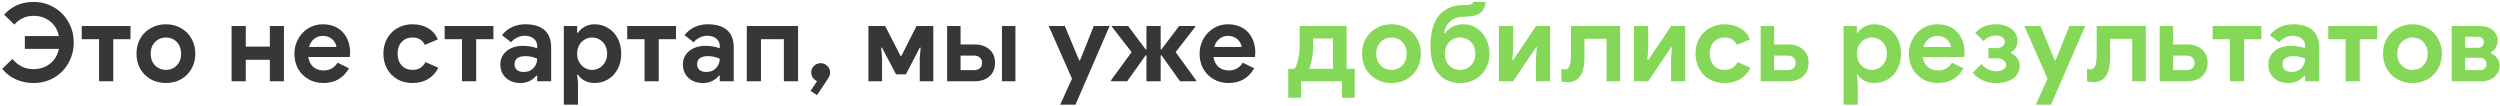
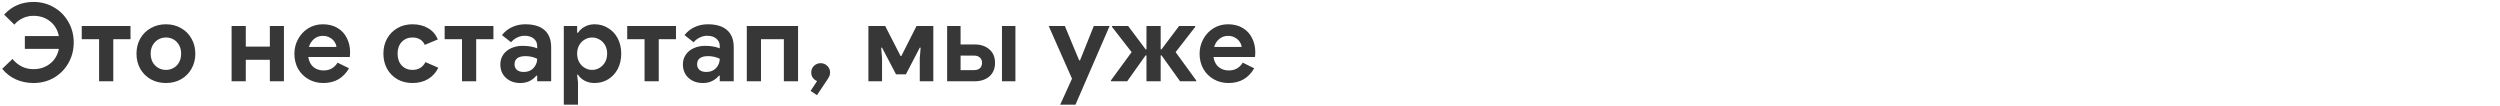
<svg xmlns="http://www.w3.org/2000/svg" width="1015" height="43" viewBox="0 0 1015 43" fill="none">
  <path d="M13.608 0.792C16.688 0.792 19.46 1.525 21.924 2.992C24.417 4.429 26.368 6.409 27.776 8.932C29.213 11.425 29.932 14.197 29.932 17.248C29.932 20.299 29.213 23.085 27.776 25.608C26.368 28.101 24.417 30.081 21.924 31.548C19.46 32.985 16.688 33.704 13.608 33.704C11.056 33.704 8.68 33.22 6.48 32.252C4.28 31.255 2.417 29.817 0.892 27.94L5.072 23.936C6.157 25.256 7.419 26.283 8.856 27.016C10.293 27.72 11.877 28.072 13.608 28.072C16.189 28.072 18.419 27.339 20.296 25.872C22.173 24.405 23.376 22.396 23.904 19.844H10.088V14.652H23.904C23.376 12.1 22.173 10.091 20.296 8.624C18.419 7.157 16.189 6.424 13.608 6.424C11.995 6.424 10.528 6.747 9.208 7.392C7.888 8.008 6.759 8.873 5.82 9.988L1.684 5.94C4.793 2.508 8.768 0.792 13.608 0.792ZM40.229 15.928H33.189V10.56H52.989V15.928H45.993V33H40.229V15.928ZM67.38 33.704C65.063 33.704 62.995 33.191 61.176 32.164C59.358 31.108 57.935 29.685 56.908 27.896C55.911 26.077 55.412 24.039 55.412 21.78C55.412 19.551 55.911 17.527 56.908 15.708C57.935 13.889 59.358 12.467 61.176 11.44C62.995 10.384 65.063 9.856 67.38 9.856C69.668 9.856 71.722 10.384 73.54 11.44C75.359 12.467 76.767 13.889 77.764 15.708C78.791 17.527 79.304 19.551 79.304 21.78C79.304 24.039 78.791 26.077 77.764 27.896C76.767 29.685 75.359 31.108 73.54 32.164C71.722 33.191 69.668 33.704 67.38 33.704ZM67.38 28.38C68.495 28.38 69.522 28.116 70.46 27.588C71.399 27.06 72.147 26.297 72.704 25.3C73.261 24.303 73.54 23.129 73.54 21.78C73.54 20.46 73.261 19.301 72.704 18.304C72.147 17.307 71.399 16.544 70.46 16.016C69.522 15.488 68.495 15.224 67.38 15.224C66.266 15.224 65.239 15.488 64.3 16.016C63.361 16.544 62.599 17.307 62.012 18.304C61.455 19.301 61.176 20.46 61.176 21.78C61.176 23.1 61.455 24.273 62.012 25.3C62.599 26.297 63.361 27.06 64.3 27.588C65.239 28.116 66.266 28.38 67.38 28.38ZM94.027 10.56H99.791V18.92H109.559V10.56H115.279V33H109.559V24.288H99.791V33H94.027V10.56ZM131.27 33.704C129.04 33.704 127.031 33.191 125.242 32.164C123.452 31.137 122.044 29.729 121.018 27.94C120.02 26.121 119.522 24.083 119.522 21.824C119.522 19.683 120.02 17.703 121.018 15.884C122.015 14.036 123.394 12.569 125.154 11.484C126.914 10.399 128.879 9.856 131.05 9.856C133.367 9.856 135.362 10.355 137.034 11.352C138.706 12.349 139.967 13.713 140.818 15.444C141.698 17.175 142.138 19.096 142.138 21.208C142.138 21.883 142.094 22.528 142.006 23.144H125.154C125.447 24.933 126.151 26.297 127.266 27.236C128.41 28.145 129.774 28.6 131.358 28.6C132.678 28.6 133.807 28.321 134.746 27.764C135.714 27.177 136.476 26.4 137.034 25.432L141.698 27.72C139.41 31.709 135.934 33.704 131.27 33.704ZM136.594 19.052C136.535 18.348 136.271 17.659 135.802 16.984C135.362 16.28 134.731 15.708 133.91 15.268C133.118 14.799 132.179 14.564 131.094 14.564C129.715 14.564 128.527 14.975 127.53 15.796C126.562 16.588 125.858 17.673 125.418 19.052H136.594ZM167.45 33.704C165.192 33.704 163.168 33.205 161.378 32.208C159.589 31.181 158.181 29.759 157.154 27.94C156.157 26.121 155.658 24.068 155.658 21.78C155.658 19.492 156.157 17.453 157.154 15.664C158.181 13.845 159.589 12.423 161.378 11.396C163.168 10.369 165.192 9.856 167.45 9.856C169.944 9.856 172.085 10.399 173.874 11.484C175.664 12.54 176.954 14.051 177.746 16.016L172.466 18.216C171.528 16.221 169.856 15.224 167.45 15.224C165.69 15.224 164.238 15.825 163.094 17.028C161.98 18.231 161.422 19.815 161.422 21.78C161.422 23.775 161.98 25.373 163.094 26.576C164.238 27.779 165.69 28.38 167.45 28.38C169.885 28.38 171.645 27.324 172.73 25.212L177.966 27.5C176.998 29.465 175.62 30.991 173.83 32.076C172.041 33.161 169.914 33.704 167.45 33.704ZM187.569 15.928H180.529V10.56H200.329V15.928H193.333V33H187.569V15.928ZM211.278 33.704C208.902 33.704 206.951 33.015 205.426 31.636C203.9 30.228 203.138 28.395 203.138 26.136C203.138 24.64 203.534 23.32 204.326 22.176C205.118 21.032 206.203 20.152 207.582 19.536C208.96 18.92 210.486 18.612 212.158 18.612C214.475 18.612 216.455 18.949 218.098 19.624V18.656C218.098 17.424 217.628 16.427 216.69 15.664C215.78 14.901 214.548 14.52 212.994 14.52C211.938 14.52 210.911 14.769 209.914 15.268C208.946 15.737 208.139 16.368 207.494 17.16L203.798 14.256C204.883 12.848 206.247 11.763 207.89 11C209.532 10.237 211.322 9.856 213.258 9.856C216.69 9.856 219.3 10.648 221.09 12.232C222.879 13.816 223.774 16.133 223.774 19.184V33H218.098V30.712H217.746C217.071 31.592 216.176 32.311 215.062 32.868C213.976 33.425 212.715 33.704 211.278 33.704ZM212.642 29.216C214.314 29.216 215.634 28.688 216.602 27.632C217.599 26.547 218.098 25.285 218.098 23.848C216.602 23.144 215.032 22.792 213.39 22.792C210.398 22.792 208.902 23.907 208.902 26.136C208.902 27.045 209.224 27.793 209.87 28.38C210.515 28.937 211.439 29.216 212.642 29.216ZM228.902 10.56H234.314V13.288H234.666C235.282 12.32 236.176 11.513 237.35 10.868C238.523 10.193 239.872 9.856 241.398 9.856C243.422 9.856 245.255 10.369 246.898 11.396C248.57 12.393 249.875 13.801 250.814 15.62C251.752 17.439 252.222 19.492 252.222 21.78C252.222 24.097 251.752 26.165 250.814 27.984C249.875 29.773 248.57 31.181 246.898 32.208C245.255 33.205 243.422 33.704 241.398 33.704C239.872 33.704 238.508 33.381 237.306 32.736C236.132 32.091 235.252 31.284 234.666 30.316H234.314L234.666 33.484V42.504H228.902V10.56ZM240.386 28.38C241.471 28.38 242.483 28.101 243.422 27.544C244.36 26.987 245.108 26.209 245.666 25.212C246.223 24.215 246.502 23.071 246.502 21.78C246.502 20.489 246.223 19.345 245.666 18.348C245.108 17.351 244.36 16.588 243.422 16.06C242.483 15.503 241.471 15.224 240.386 15.224C239.33 15.224 238.332 15.503 237.394 16.06C236.455 16.588 235.707 17.351 235.15 18.348C234.592 19.345 234.314 20.489 234.314 21.78C234.314 23.071 234.592 24.215 235.15 25.212C235.707 26.209 236.455 26.987 237.394 27.544C238.332 28.101 239.33 28.38 240.386 28.38ZM261.69 15.928H254.65V10.56H274.45V15.928H267.454V33H261.69V15.928ZM285.399 33.704C283.023 33.704 281.072 33.015 279.547 31.636C278.021 30.228 277.259 28.395 277.259 26.136C277.259 24.64 277.655 23.32 278.447 22.176C279.239 21.032 280.324 20.152 281.703 19.536C283.081 18.92 284.607 18.612 286.279 18.612C288.596 18.612 290.576 18.949 292.219 19.624V18.656C292.219 17.424 291.749 16.427 290.811 15.664C289.901 14.901 288.669 14.52 287.115 14.52C286.059 14.52 285.032 14.769 284.035 15.268C283.067 15.737 282.26 16.368 281.615 17.16L277.919 14.256C279.004 12.848 280.368 11.763 282.011 11C283.653 10.237 285.443 9.856 287.379 9.856C290.811 9.856 293.421 10.648 295.211 12.232C297 13.816 297.895 16.133 297.895 19.184V33H292.219V30.712H291.867C291.192 31.592 290.297 32.311 289.183 32.868C288.097 33.425 286.836 33.704 285.399 33.704ZM286.763 29.216C288.435 29.216 289.755 28.688 290.723 27.632C291.72 26.547 292.219 25.285 292.219 23.848C290.723 23.144 289.153 22.792 287.511 22.792C284.519 22.792 283.023 23.907 283.023 26.136C283.023 27.045 283.345 27.793 283.991 28.38C284.636 28.937 285.56 29.216 286.763 29.216ZM303.199 10.56H324.011V33H318.247V15.928H308.963V33H303.199V10.56ZM329.097 36.916L331.737 32.912C331.062 32.648 330.49 32.208 330.021 31.592C329.581 30.976 329.361 30.257 329.361 29.436C329.361 28.38 329.727 27.485 330.461 26.752C331.223 26.019 332.133 25.652 333.189 25.652C334.245 25.652 335.139 26.019 335.873 26.752C336.635 27.485 337.017 28.38 337.017 29.436C337.017 29.964 336.929 30.433 336.753 30.844C336.577 31.255 336.283 31.768 335.873 32.384L331.693 38.632L329.097 36.916ZM352.569 10.56H359.389L365.637 22.748H365.945L372.105 10.56H378.925V33H373.425V23.584L373.777 19.36H373.425L367.793 30.184H363.789L358.113 19.36H357.761L358.113 23.584V33H352.569V10.56ZM384.539 10.56H389.995V18.04H395.671C398.164 18.04 400.173 18.715 401.699 20.064C403.224 21.384 403.987 23.203 403.987 25.52C403.987 27.837 403.224 29.671 401.699 31.02C400.173 32.34 398.164 33 395.671 33H384.539V10.56ZM406.803 10.56H412.259V33H406.803V10.56ZM395.451 28.468C396.448 28.468 397.24 28.219 397.827 27.72C398.413 27.192 398.707 26.459 398.707 25.52C398.707 24.581 398.413 23.863 397.827 23.364C397.24 22.836 396.448 22.572 395.451 22.572H389.995V28.468H395.451ZM435.234 31.944L425.774 10.56H432.33L438.138 24.508H438.49L444.078 10.56H450.502L436.642 42.504H430.438L435.234 31.944ZM451.035 32.648L459.439 21.164L451.475 10.912V10.56H458.031L465.115 20.02H465.467V10.56H471.231V20.02H471.583L478.711 10.56H485.267V10.912L477.303 21.164L485.663 32.648V33H479.107L471.583 22.484H471.231V33H465.467V22.484H465.115L457.635 33H451.035V32.648ZM498.781 33.704C496.552 33.704 494.543 33.191 492.753 32.164C490.964 31.137 489.556 29.729 488.529 27.94C487.532 26.121 487.033 24.083 487.033 21.824C487.033 19.683 487.532 17.703 488.529 15.884C489.527 14.036 490.905 12.569 492.665 11.484C494.425 10.399 496.391 9.856 498.561 9.856C500.879 9.856 502.873 10.355 504.545 11.352C506.217 12.349 507.479 13.713 508.329 15.444C509.209 17.175 509.649 19.096 509.649 21.208C509.649 21.883 509.605 22.528 509.517 23.144H492.665C492.959 24.933 493.663 26.297 494.777 27.236C495.921 28.145 497.285 28.6 498.869 28.6C500.189 28.6 501.319 28.321 502.257 27.764C503.225 27.177 503.988 26.4 504.545 25.432L509.209 27.72C506.921 31.709 503.445 33.704 498.781 33.704ZM504.105 19.052C504.047 18.348 503.783 17.659 503.313 16.984C502.873 16.28 502.243 15.708 501.421 15.268C500.629 14.799 499.691 14.564 498.605 14.564C497.227 14.564 496.039 14.975 495.041 15.796C494.073 16.588 493.369 17.673 492.929 19.052H504.105Z" fill="#373737" />
-   <path d="M523.038 27.94H525.634C526.221 26.972 526.705 25.623 527.086 23.892C527.467 22.132 527.658 20.357 527.658 18.568V10.56H546.71V27.94H550.01V39.688H544.818V33H528.186V39.688H523.038V27.94ZM541.166 27.94V15.62H533.114V19.052C533.114 20.636 532.967 22.205 532.674 23.76C532.41 25.285 532.029 26.679 531.53 27.94H541.166ZM564.958 33.704C562.641 33.704 560.573 33.191 558.754 32.164C556.936 31.108 555.513 29.685 554.486 27.896C553.489 26.077 552.99 24.039 552.99 21.78C552.99 19.551 553.489 17.527 554.486 15.708C555.513 13.889 556.936 12.467 558.754 11.44C560.573 10.384 562.641 9.856 564.958 9.856C567.246 9.856 569.3 10.384 571.118 11.44C572.937 12.467 574.345 13.889 575.342 15.708C576.369 17.527 576.882 19.551 576.882 21.78C576.882 24.039 576.369 26.077 575.342 27.896C574.345 29.685 572.937 31.108 571.118 32.164C569.3 33.191 567.246 33.704 564.958 33.704ZM564.958 28.38C566.073 28.38 567.1 28.116 568.038 27.588C568.977 27.06 569.725 26.297 570.282 25.3C570.84 24.303 571.118 23.129 571.118 21.78C571.118 20.46 570.84 19.301 570.282 18.304C569.725 17.307 568.977 16.544 568.038 16.016C567.1 15.488 566.073 15.224 564.958 15.224C563.844 15.224 562.817 15.488 561.878 16.016C560.94 16.544 560.177 17.307 559.59 18.304C559.033 19.301 558.754 20.46 558.754 21.78C558.754 23.1 559.033 24.273 559.59 25.3C560.177 26.297 560.94 27.06 561.878 27.588C562.817 28.116 563.844 28.38 564.958 28.38ZM592.777 33.704C589.198 33.704 586.294 32.472 584.065 30.008C581.865 27.515 580.765 23.716 580.765 18.612C580.765 12.071 582.437 7.451 585.781 4.752C586.837 3.872 588.069 3.212 589.477 2.772C590.885 2.303 592.41 2.068 594.053 2.068C595.578 2.068 596.605 1.98 597.133 1.804C597.661 1.599 598.013 1.247 598.189 0.748H603.161C602.926 3.007 602.119 4.576 600.741 5.456C599.362 6.336 597.265 6.776 594.449 6.776C592.278 6.776 590.547 7.275 589.257 8.272C587.555 9.563 586.573 11.308 586.309 13.508H586.661C587.482 12.423 588.523 11.543 589.785 10.868C591.046 10.193 592.571 9.856 594.361 9.856C596.326 9.856 598.101 10.413 599.685 11.528C601.269 12.613 602.501 14.065 603.381 15.884C604.29 17.703 604.745 19.668 604.745 21.78C604.745 24.009 604.231 26.033 603.205 27.852C602.207 29.671 600.799 31.108 598.981 32.164C597.162 33.191 595.094 33.704 592.777 33.704ZM592.777 28.38C593.891 28.38 594.918 28.116 595.857 27.588C596.825 27.06 597.587 26.297 598.145 25.3C598.702 24.303 598.981 23.129 598.981 21.78C598.981 20.46 598.702 19.301 598.145 18.304C597.587 17.307 596.825 16.544 595.857 16.016C594.918 15.488 593.891 15.224 592.777 15.224C591.662 15.224 590.635 15.488 589.697 16.016C588.758 16.544 588.01 17.307 587.453 18.304C586.895 19.301 586.617 20.46 586.617 21.78C586.617 23.833 587.203 25.447 588.377 26.62C589.579 27.793 591.046 28.38 592.777 28.38ZM608.578 10.56H614.342V20.196L613.99 24.42H614.342L623.626 10.56H629.346V33H623.626V23.408L623.978 19.184H623.626L614.342 33H608.578V10.56ZM636.554 33.352C635.439 33.352 634.559 33.235 633.914 33V27.94C634.383 28.087 634.882 28.16 635.41 28.16C636.29 28.16 636.906 27.691 637.258 26.752C637.639 25.784 637.83 24.053 637.83 21.56V10.56H657.762V33H652.262V15.752H643.286V23.012C643.286 26.737 642.684 29.392 641.482 30.976C640.308 32.56 638.666 33.352 636.554 33.352ZM663.406 10.56H669.17V20.196L668.818 24.42H669.17L678.454 10.56H684.174V33H678.454V23.408L678.806 19.184H678.454L669.17 33H663.406V10.56ZM700.177 33.704C697.918 33.704 695.894 33.205 694.105 32.208C692.315 31.181 690.907 29.759 689.881 27.94C688.883 26.121 688.385 24.068 688.385 21.78C688.385 19.492 688.883 17.453 689.881 15.664C690.907 13.845 692.315 12.423 694.105 11.396C695.894 10.369 697.918 9.856 700.177 9.856C702.67 9.856 704.811 10.399 706.601 11.484C708.39 12.54 709.681 14.051 710.473 16.016L705.193 18.216C704.254 16.221 702.582 15.224 700.177 15.224C698.417 15.224 696.965 15.825 695.821 17.028C694.706 18.231 694.149 19.815 694.149 21.78C694.149 23.775 694.706 25.373 695.821 26.576C696.965 27.779 698.417 28.38 700.177 28.38C702.611 28.38 704.371 27.324 705.457 25.212L710.693 27.5C709.725 29.465 708.346 30.991 706.557 32.076C704.767 33.161 702.641 33.704 700.177 33.704ZM714.839 10.56H720.295V18.04H725.971C728.465 18.04 730.474 18.715 731.999 20.064C733.525 21.384 734.287 23.203 734.287 25.52C734.287 27.837 733.525 29.671 731.999 31.02C730.474 32.34 728.465 33 725.971 33H714.839V10.56ZM725.751 28.468C726.749 28.468 727.541 28.219 728.127 27.72C728.714 27.192 729.007 26.459 729.007 25.52C729.007 24.581 728.714 23.863 728.127 23.364C727.541 22.836 726.749 22.572 725.751 22.572H720.295V28.468H725.751ZM748.48 10.56H753.892V13.288H754.244C754.86 12.32 755.755 11.513 756.928 10.868C758.101 10.193 759.451 9.856 760.976 9.856C763 9.856 764.833 10.369 766.476 11.396C768.148 12.393 769.453 13.801 770.392 15.62C771.331 17.439 771.8 19.492 771.8 21.78C771.8 24.097 771.331 26.165 770.392 27.984C769.453 29.773 768.148 31.181 766.476 32.208C764.833 33.205 763 33.704 760.976 33.704C759.451 33.704 758.087 33.381 756.884 32.736C755.711 32.091 754.831 31.284 754.244 30.316H753.892L754.244 33.484V42.504H748.48V10.56ZM759.964 28.38C761.049 28.38 762.061 28.101 763 27.544C763.939 26.987 764.687 26.209 765.244 25.212C765.801 24.215 766.08 23.071 766.08 21.78C766.08 20.489 765.801 19.345 765.244 18.348C764.687 17.351 763.939 16.588 763 16.06C762.061 15.503 761.049 15.224 759.964 15.224C758.908 15.224 757.911 15.503 756.972 16.06C756.033 16.588 755.285 17.351 754.728 18.348C754.171 19.345 753.892 20.489 753.892 21.78C753.892 23.071 754.171 24.215 754.728 25.212C755.285 26.209 756.033 26.987 756.972 27.544C757.911 28.101 758.908 28.38 759.964 28.38ZM786.758 33.704C784.528 33.704 782.519 33.191 780.73 32.164C778.94 31.137 777.532 29.729 776.506 27.94C775.508 26.121 775.01 24.083 775.01 21.824C775.01 19.683 775.508 17.703 776.506 15.884C777.503 14.036 778.882 12.569 780.642 11.484C782.402 10.399 784.367 9.856 786.538 9.856C788.855 9.856 790.85 10.355 792.522 11.352C794.194 12.349 795.455 13.713 796.306 15.444C797.186 17.175 797.626 19.096 797.626 21.208C797.626 21.883 797.582 22.528 797.494 23.144H780.642C780.935 24.933 781.639 26.297 782.754 27.236C783.898 28.145 785.262 28.6 786.846 28.6C788.166 28.6 789.295 28.321 790.234 27.764C791.202 27.177 791.964 26.4 792.522 25.432L797.186 27.72C794.898 31.709 791.422 33.704 786.758 33.704ZM792.082 19.052C792.023 18.348 791.759 17.659 791.29 16.984C790.85 16.28 790.219 15.708 789.398 15.268C788.606 14.799 787.667 14.564 786.582 14.564C785.203 14.564 784.015 14.975 783.018 15.796C782.05 16.588 781.346 17.673 780.906 19.052H792.082ZM810.348 33.704C806.506 33.704 803.367 32.325 800.932 29.568L804.496 26.004C805.288 26.943 806.183 27.661 807.18 28.16C808.178 28.659 809.234 28.908 810.348 28.908C811.61 28.908 812.607 28.673 813.34 28.204C814.074 27.735 814.44 27.075 814.44 26.224C814.44 25.491 814.103 24.889 813.428 24.42C812.754 23.921 811.83 23.672 810.656 23.672H807.312V19.536H810.48C811.507 19.536 812.328 19.316 812.944 18.876C813.59 18.436 813.912 17.776 813.912 16.896C813.912 16.221 813.604 15.649 812.988 15.18C812.372 14.681 811.522 14.432 810.436 14.432C808.266 14.432 806.564 15.18 805.332 16.676L801.944 13.376C803.088 12.144 804.335 11.249 805.684 10.692C807.034 10.135 808.618 9.856 810.436 9.856C812.108 9.856 813.604 10.149 814.924 10.736C816.244 11.323 817.271 12.115 818.004 13.112C818.738 14.08 819.104 15.151 819.104 16.324C819.104 18.641 818.224 20.269 816.464 21.208V21.56C817.608 22.088 818.474 22.807 819.06 23.716C819.676 24.596 819.984 25.579 819.984 26.664C819.984 28.835 819.119 30.551 817.388 31.812C815.687 33.073 813.34 33.704 810.348 33.704ZM831.32 31.944L821.86 10.56H828.416L834.224 24.508H834.576L840.164 10.56H846.588L832.728 42.504H826.524L831.32 31.944ZM849.98 33.352C848.865 33.352 847.985 33.235 847.34 33V27.94C847.809 28.087 848.308 28.16 848.836 28.16C849.716 28.16 850.332 27.691 850.684 26.752C851.065 25.784 851.256 24.053 851.256 21.56V10.56H871.188V33H865.688V15.752H856.712V23.012C856.712 26.737 856.11 29.392 854.908 30.976C853.734 32.56 852.092 33.352 849.98 33.352ZM876.832 10.56H882.288V18.04H887.964C890.457 18.04 892.466 18.715 893.992 20.064C895.517 21.384 896.28 23.203 896.28 25.52C896.28 27.837 895.517 29.671 893.992 31.02C892.466 32.34 890.457 33 887.964 33H876.832V10.56ZM887.744 28.468C888.741 28.468 889.533 28.219 890.12 27.72C890.706 27.192 891 26.459 891 25.52C891 24.581 890.706 23.863 890.12 23.364C889.533 22.836 888.741 22.572 887.744 22.572H882.288V28.468H887.744ZM905.362 15.928H898.322V10.56H918.122V15.928H911.126V33H905.362V15.928ZM929.071 33.704C926.695 33.704 924.744 33.015 923.219 31.636C921.693 30.228 920.931 28.395 920.931 26.136C920.931 24.64 921.327 23.32 922.119 22.176C922.911 21.032 923.996 20.152 925.375 19.536C926.753 18.92 928.279 18.612 929.951 18.612C932.268 18.612 934.248 18.949 935.891 19.624V18.656C935.891 17.424 935.421 16.427 934.483 15.664C933.573 14.901 932.341 14.52 930.787 14.52C929.731 14.52 928.704 14.769 927.707 15.268C926.739 15.737 925.932 16.368 925.287 17.16L921.591 14.256C922.676 12.848 924.04 11.763 925.683 11C927.325 10.237 929.115 9.856 931.051 9.856C934.483 9.856 937.093 10.648 938.883 12.232C940.672 13.816 941.567 16.133 941.567 19.184V33H935.891V30.712H935.539C934.864 31.592 933.969 32.311 932.855 32.868C931.769 33.425 930.508 33.704 929.071 33.704ZM930.435 29.216C932.107 29.216 933.427 28.688 934.395 27.632C935.392 26.547 935.891 25.285 935.891 23.848C934.395 23.144 932.825 22.792 931.183 22.792C928.191 22.792 926.695 23.907 926.695 26.136C926.695 27.045 927.017 27.793 927.663 28.38C928.308 28.937 929.232 29.216 930.435 29.216ZM952.327 15.928H945.287V10.56H965.087V15.928H958.091V33H952.327V15.928ZM979.478 33.704C977.16 33.704 975.092 33.191 973.274 32.164C971.455 31.108 970.032 29.685 969.006 27.896C968.008 26.077 967.51 24.039 967.51 21.78C967.51 19.551 968.008 17.527 969.006 15.708C970.032 13.889 971.455 12.467 973.274 11.44C975.092 10.384 977.16 9.856 979.478 9.856C981.766 9.856 983.819 10.384 985.638 11.44C987.456 12.467 988.864 13.889 989.862 15.708C990.888 17.527 991.402 19.551 991.402 21.78C991.402 24.039 990.888 26.077 989.862 27.896C988.864 29.685 987.456 31.108 985.638 32.164C983.819 33.191 981.766 33.704 979.478 33.704ZM979.478 28.38C980.592 28.38 981.619 28.116 982.558 27.588C983.496 27.06 984.244 26.297 984.802 25.3C985.359 24.303 985.638 23.129 985.638 21.78C985.638 20.46 985.359 19.301 984.802 18.304C984.244 17.307 983.496 16.544 982.558 16.016C981.619 15.488 980.592 15.224 979.478 15.224C978.363 15.224 977.336 15.488 976.398 16.016C975.459 16.544 974.696 17.307 974.11 18.304C973.552 19.301 973.274 20.46 973.274 21.78C973.274 23.1 973.552 24.273 974.11 25.3C974.696 26.297 975.459 27.06 976.398 27.588C977.336 28.116 978.363 28.38 979.478 28.38ZM995.382 10.56H1007C1008.32 10.56 1009.52 10.824 1010.61 11.352C1011.69 11.851 1012.53 12.54 1013.11 13.42C1013.73 14.271 1014.04 15.209 1014.04 16.236C1014.04 17.409 1013.79 18.436 1013.29 19.316C1012.79 20.167 1012.12 20.797 1011.27 21.208V21.56C1012.35 22.059 1013.22 22.763 1013.86 23.672C1014.51 24.581 1014.83 25.593 1014.83 26.708C1014.83 27.999 1014.48 29.128 1013.77 30.096C1013.1 31.035 1012.21 31.753 1011.09 32.252C1010.01 32.751 1008.85 33 1007.61 33H995.382V10.56ZM1006.07 19.404C1006.75 19.404 1007.31 19.199 1007.75 18.788C1008.22 18.348 1008.45 17.805 1008.45 17.16C1008.45 16.485 1008.23 15.943 1007.79 15.532C1007.35 15.121 1006.78 14.916 1006.07 14.916H1000.84V19.404H1006.07ZM1006.95 28.468C1007.72 28.468 1008.33 28.233 1008.8 27.764C1009.3 27.295 1009.55 26.693 1009.55 25.96C1009.55 25.256 1009.3 24.669 1008.8 24.2C1008.33 23.701 1007.72 23.452 1006.95 23.452H1000.84V28.468H1006.95Z" fill="#85D757" />
</svg>